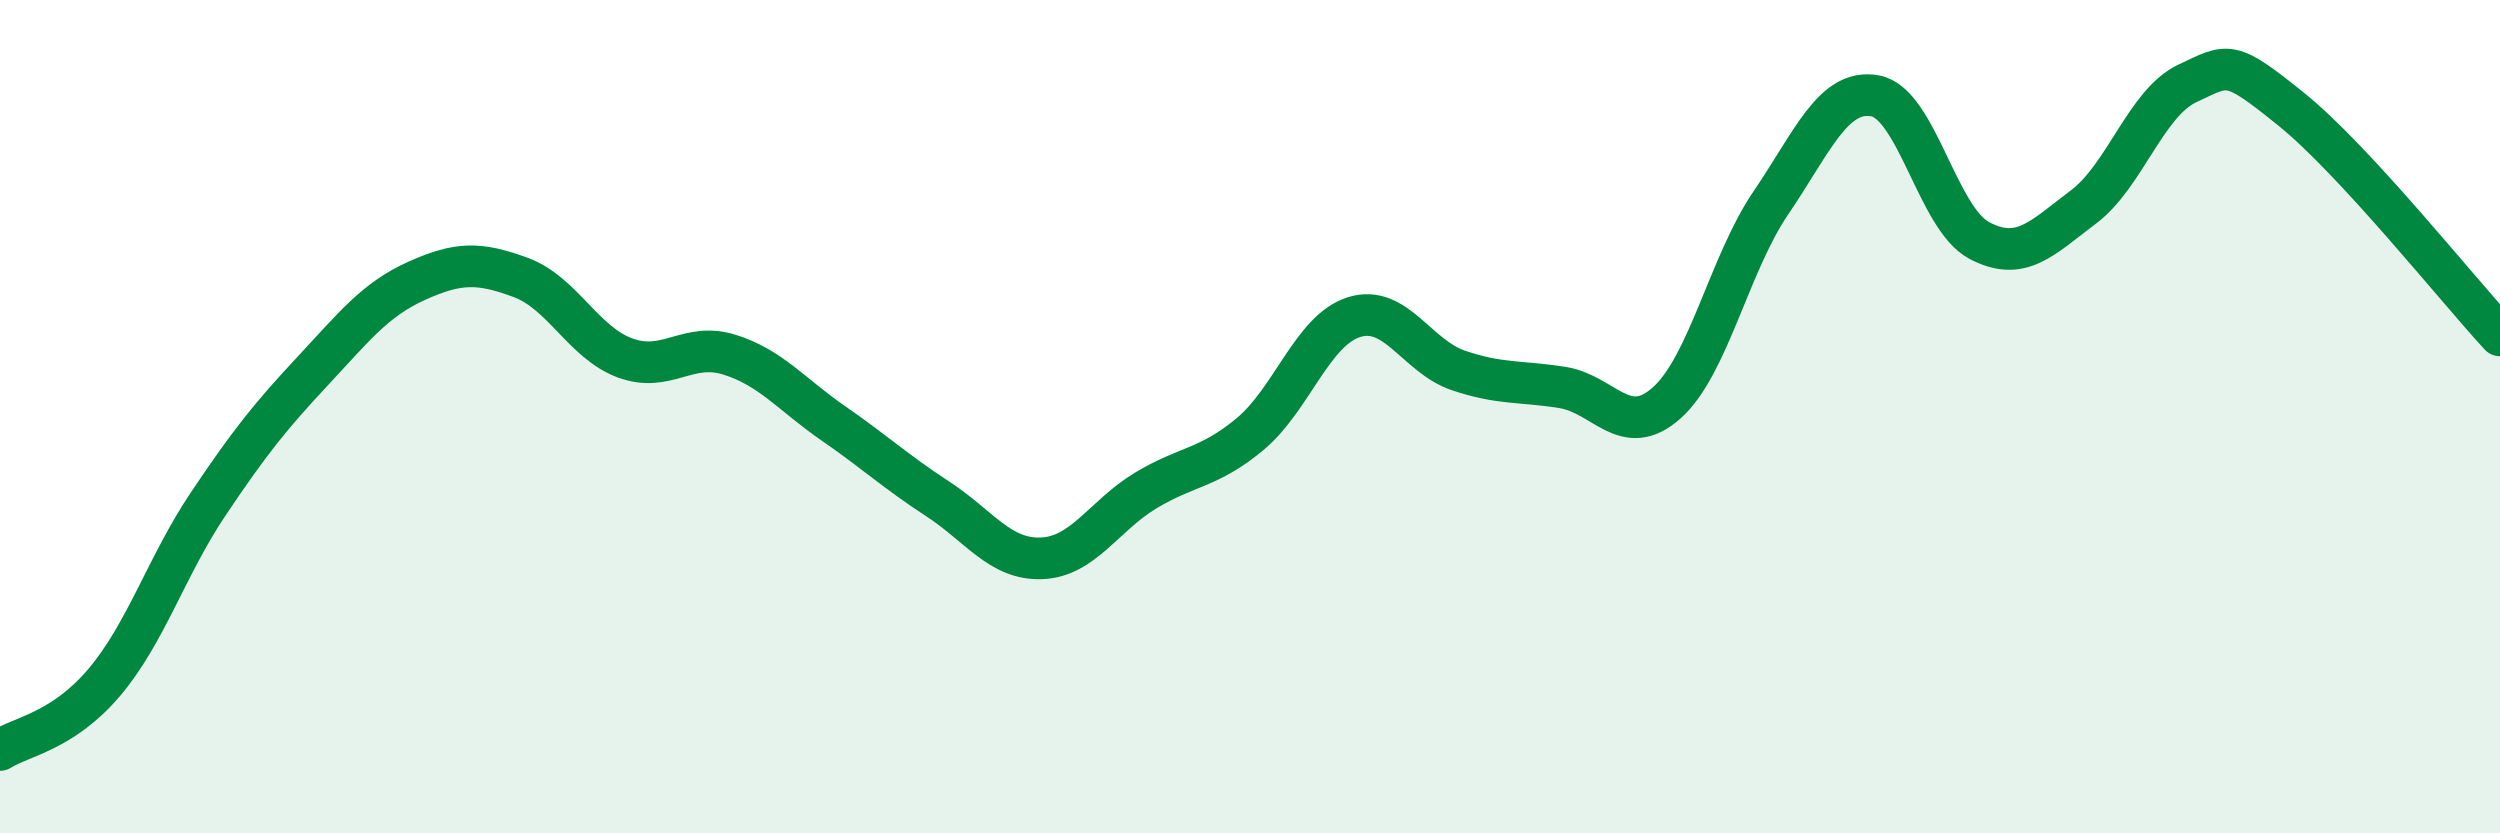
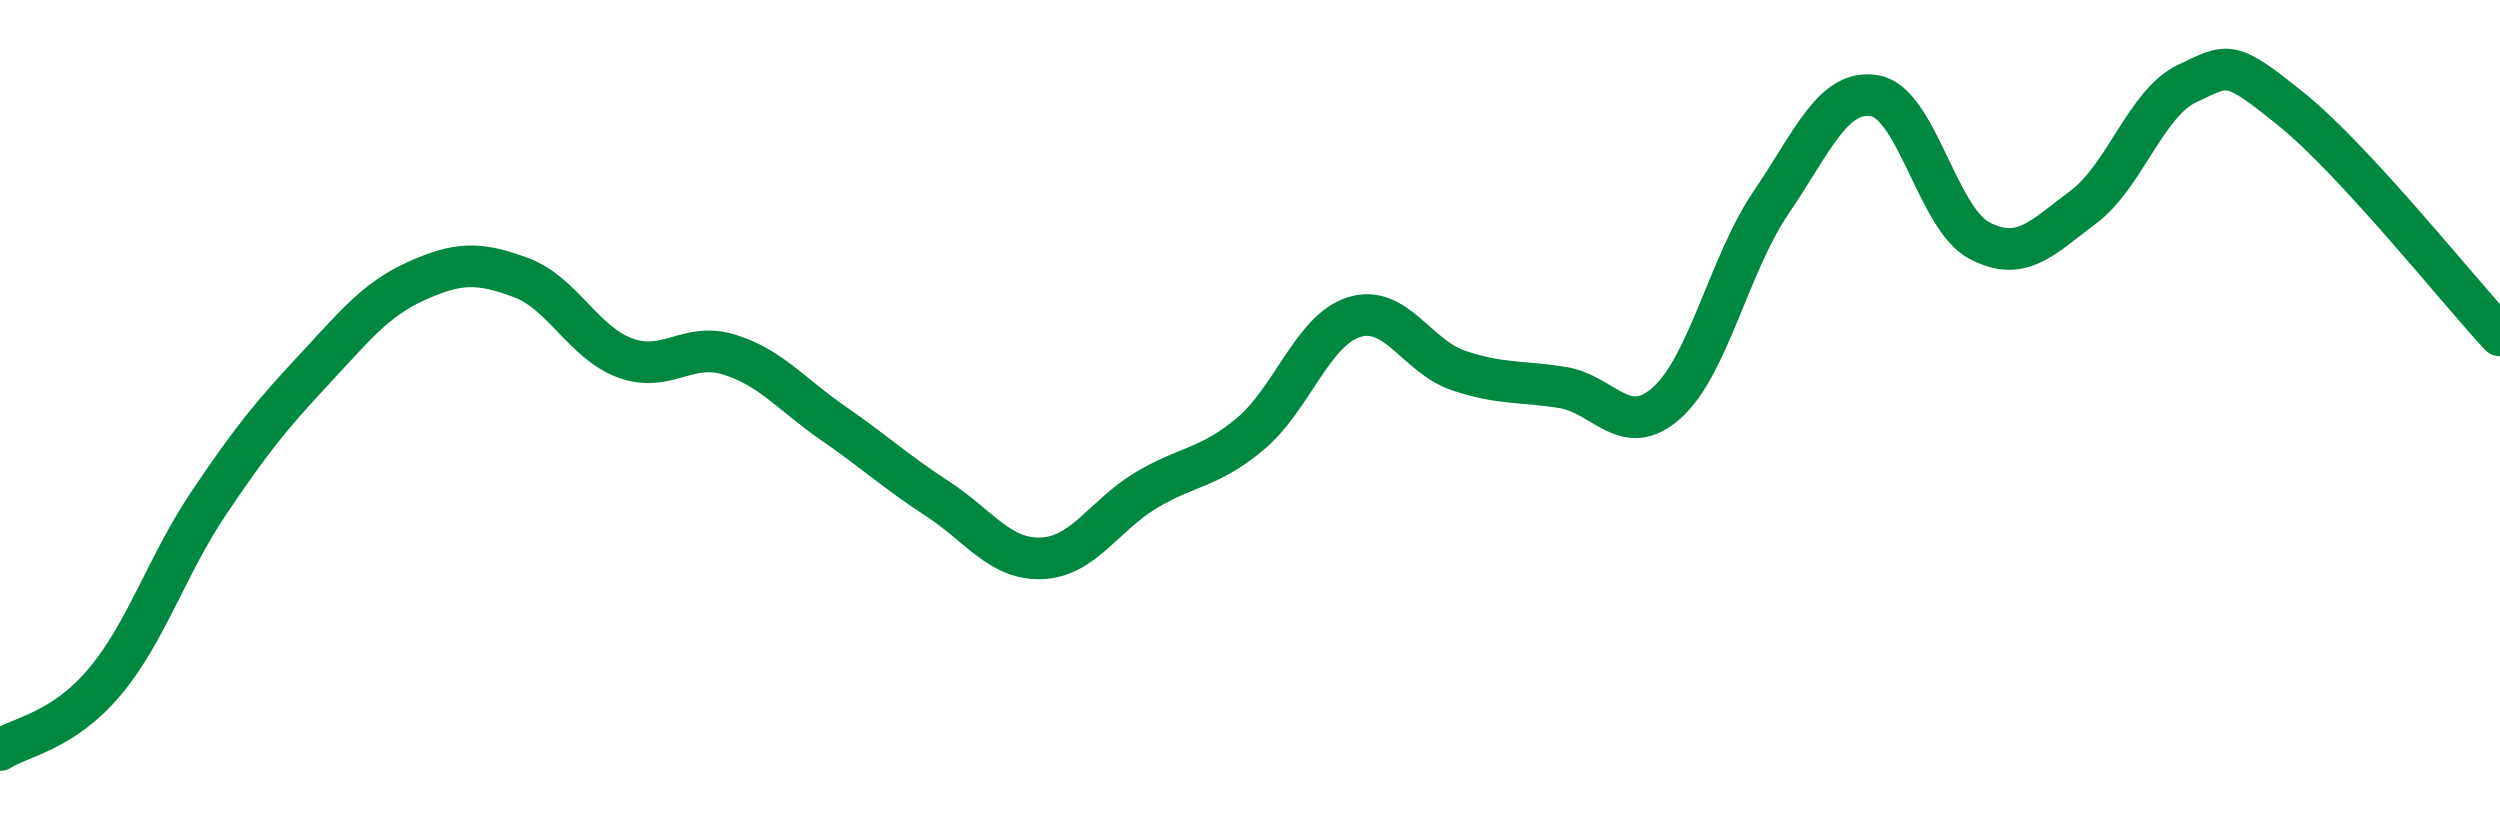
<svg xmlns="http://www.w3.org/2000/svg" width="60" height="20" viewBox="0 0 60 20">
-   <path d="M 0,18 C 0.5,17.68 1.5,17.56 2.5,16.38 C 3.5,15.2 4,13.58 5,12.09 C 6,10.6 6.5,9.98 7.5,8.91 C 8.5,7.84 9,7.19 10,6.74 C 11,6.29 11.5,6.29 12.5,6.66 C 13.5,7.03 14,8.22 15,8.59 C 16,8.96 16.5,8.2 17.5,8.51 C 18.5,8.82 19,9.47 20,10.16 C 21,10.85 21.5,11.32 22.5,11.97 C 23.5,12.62 24,13.44 25,13.4 C 26,13.36 26.5,12.37 27.5,11.77 C 28.5,11.17 29,11.25 30,10.42 C 31,9.59 31.5,7.92 32.5,7.61 C 33.5,7.3 34,8.55 35,8.89 C 36,9.23 36.5,9.14 37.5,9.3 C 38.5,9.46 39,10.56 40,9.67 C 41,8.78 41.5,6.34 42.5,4.87 C 43.5,3.4 44,2.12 45,2.3 C 46,2.48 46.5,5.24 47.5,5.77 C 48.5,6.3 49,5.72 50,4.97 C 51,4.22 51.5,2.47 52.5,2 C 53.5,1.53 53.5,1.42 55,2.63 C 56.5,3.84 59,6.97 60,8.05L60 20L0 20Z" fill="#008740" opacity="0.1" stroke-linecap="round" stroke-linejoin="round" />
  <path d="M 0,18 C 0.5,17.68 1.5,17.56 2.5,16.38 C 3.5,15.2 4,13.58 5,12.09 C 6,10.6 6.5,9.98 7.5,8.91 C 8.5,7.84 9,7.19 10,6.74 C 11,6.29 11.5,6.29 12.5,6.66 C 13.5,7.03 14,8.22 15,8.59 C 16,8.96 16.5,8.2 17.5,8.51 C 18.5,8.82 19,9.47 20,10.16 C 21,10.85 21.5,11.32 22.5,11.97 C 23.5,12.62 24,13.44 25,13.4 C 26,13.36 26.5,12.37 27.5,11.77 C 28.5,11.17 29,11.25 30,10.42 C 31,9.59 31.5,7.92 32.5,7.61 C 33.5,7.3 34,8.55 35,8.89 C 36,9.23 36.5,9.14 37.5,9.3 C 38.5,9.46 39,10.56 40,9.67 C 41,8.78 41.5,6.34 42.5,4.87 C 43.5,3.4 44,2.12 45,2.3 C 46,2.48 46.5,5.24 47.5,5.77 C 48.5,6.3 49,5.72 50,4.97 C 51,4.22 51.5,2.47 52.5,2 C 53.5,1.53 53.5,1.42 55,2.63 C 56.5,3.84 59,6.97 60,8.05" stroke="#008740" stroke-width="1" fill="none" stroke-linecap="round" stroke-linejoin="round" />
</svg>